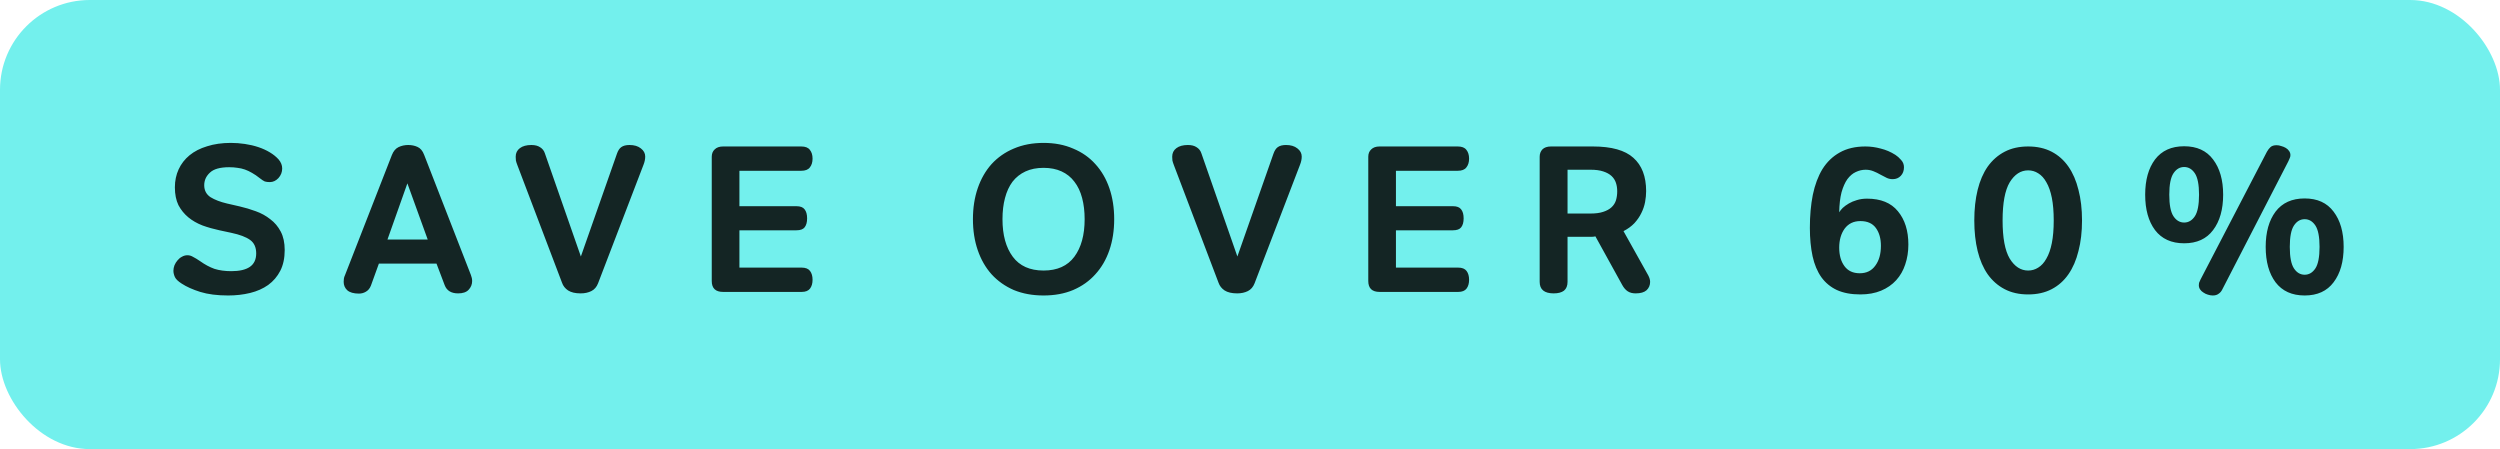
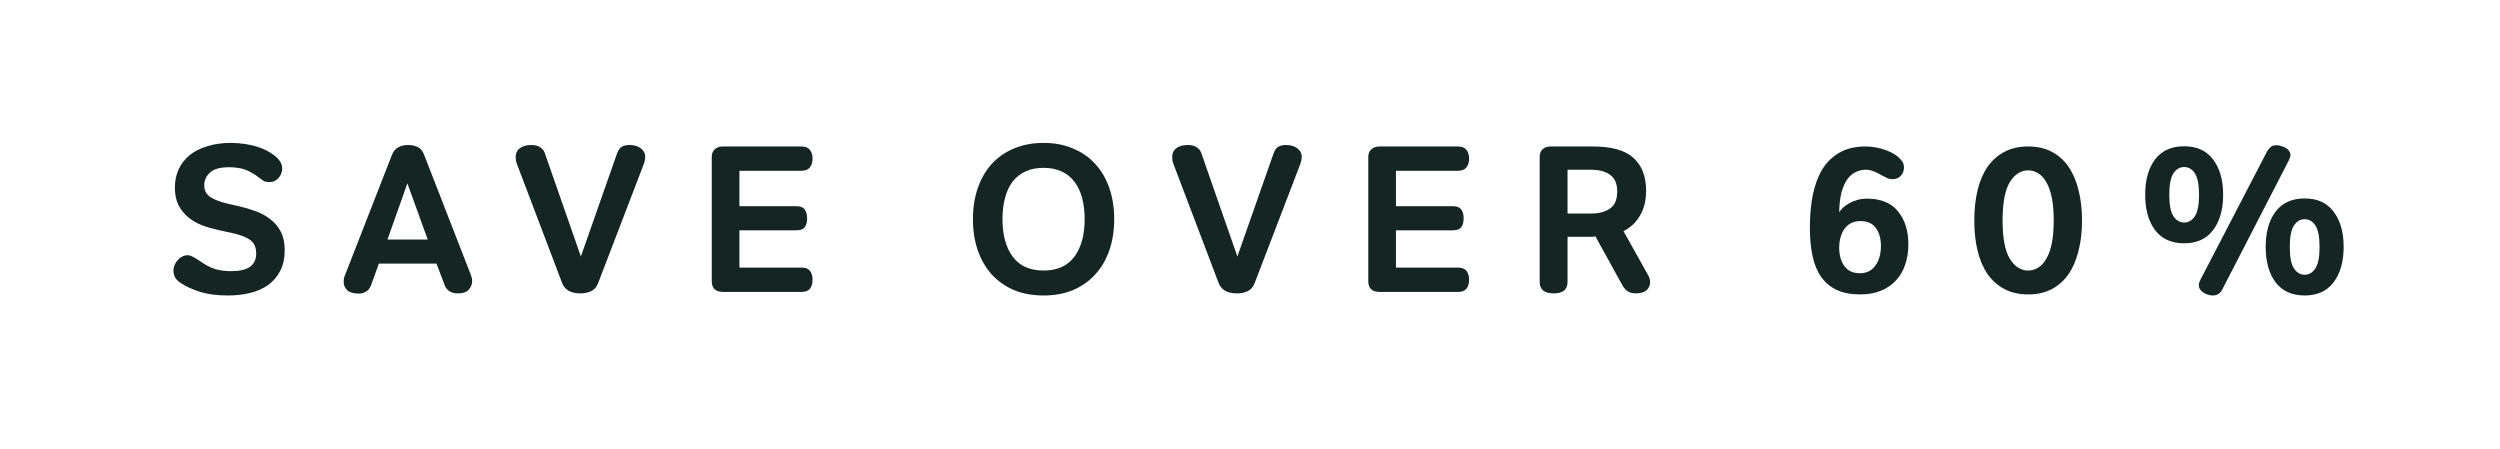
<svg xmlns="http://www.w3.org/2000/svg" width="167" height="30" viewBox="0 0 167 30" fill="none">
-   <rect width="167" height="30" rx="6" fill="#73F0ED" />
  <path d="M15.238 19.738C14.51 19.738 13.89 19.659 13.376 19.5C12.872 19.341 12.457 19.155 12.13 18.94C11.897 18.791 11.748 18.646 11.682 18.506C11.617 18.357 11.584 18.217 11.584 18.086C11.584 17.965 11.608 17.843 11.654 17.722C11.71 17.591 11.78 17.479 11.864 17.386C11.948 17.283 12.046 17.204 12.158 17.148C12.27 17.083 12.392 17.05 12.522 17.05C12.653 17.05 12.779 17.087 12.9 17.162C13.031 17.227 13.185 17.321 13.362 17.442C13.689 17.675 14.011 17.848 14.328 17.96C14.655 18.063 15.028 18.114 15.448 18.114C15.99 18.114 16.4 18.021 16.68 17.834C16.97 17.638 17.114 17.335 17.114 16.924C17.114 16.523 16.979 16.224 16.708 16.028C16.438 15.832 16.018 15.673 15.448 15.552L14.664 15.384C14.272 15.3 13.894 15.193 13.53 15.062C13.166 14.922 12.849 14.74 12.578 14.516C12.308 14.292 12.088 14.021 11.92 13.704C11.762 13.377 11.682 12.981 11.682 12.514C11.682 12.075 11.766 11.674 11.934 11.31C12.102 10.946 12.345 10.633 12.662 10.372C12.98 10.111 13.372 9.91 13.838 9.77C14.305 9.621 14.832 9.546 15.42 9.546C15.728 9.546 16.041 9.569 16.358 9.616C16.676 9.663 16.974 9.733 17.254 9.826C17.534 9.919 17.791 10.036 18.024 10.176C18.258 10.316 18.454 10.475 18.612 10.652C18.771 10.839 18.85 11.039 18.85 11.254C18.85 11.497 18.766 11.711 18.598 11.898C18.43 12.075 18.239 12.164 18.024 12.164C17.894 12.164 17.782 12.15 17.688 12.122C17.604 12.085 17.497 12.015 17.366 11.912C17.18 11.763 17.002 11.641 16.834 11.548C16.676 11.455 16.517 11.38 16.358 11.324C16.2 11.268 16.036 11.231 15.868 11.212C15.7 11.184 15.514 11.17 15.308 11.17C14.702 11.17 14.272 11.291 14.02 11.534C13.768 11.767 13.642 12.047 13.642 12.374C13.642 12.719 13.782 12.985 14.062 13.172C14.352 13.349 14.716 13.489 15.154 13.592L16.008 13.788C16.372 13.872 16.732 13.979 17.086 14.11C17.45 14.241 17.772 14.418 18.052 14.642C18.342 14.857 18.575 15.132 18.752 15.468C18.93 15.804 19.018 16.215 19.018 16.7C19.018 17.241 18.92 17.703 18.724 18.086C18.528 18.469 18.258 18.786 17.912 19.038C17.567 19.281 17.166 19.458 16.708 19.57C16.251 19.682 15.761 19.738 15.238 19.738ZM23.979 19.612C23.625 19.612 23.363 19.537 23.195 19.388C23.037 19.239 22.957 19.052 22.957 18.828C22.957 18.753 22.962 18.683 22.971 18.618C22.981 18.543 23.004 18.469 23.041 18.394L26.177 10.358C26.28 10.097 26.429 9.919 26.625 9.826C26.821 9.733 27.036 9.686 27.269 9.686C27.493 9.686 27.699 9.728 27.885 9.812C28.081 9.896 28.231 10.073 28.333 10.344L31.455 18.366C31.511 18.506 31.539 18.641 31.539 18.772C31.539 18.996 31.46 19.192 31.301 19.36C31.152 19.519 30.919 19.598 30.601 19.598C30.144 19.598 29.845 19.416 29.705 19.052L29.159 17.61H25.309L24.777 19.08C24.703 19.267 24.591 19.402 24.441 19.486C24.301 19.57 24.147 19.612 23.979 19.612ZM28.571 16L27.213 12.248L25.883 16H28.571ZM38.788 19.598C38.433 19.598 38.153 19.533 37.948 19.402C37.752 19.271 37.616 19.099 37.542 18.884L34.56 11.03C34.513 10.909 34.48 10.806 34.462 10.722C34.452 10.629 34.448 10.545 34.448 10.47C34.448 10.227 34.541 10.036 34.728 9.896C34.914 9.756 35.171 9.686 35.498 9.686C35.74 9.686 35.936 9.737 36.086 9.84C36.235 9.933 36.338 10.064 36.394 10.232L38.802 17.134L41.21 10.274C41.284 10.059 41.382 9.91 41.504 9.826C41.634 9.733 41.816 9.686 42.05 9.686C42.367 9.686 42.619 9.761 42.806 9.91C43.002 10.059 43.1 10.241 43.1 10.456C43.1 10.633 43.062 10.815 42.988 11.002L39.95 18.926C39.856 19.169 39.707 19.341 39.502 19.444C39.296 19.547 39.058 19.598 38.788 19.598ZM48.301 19.5C47.797 19.5 47.545 19.257 47.545 18.772V10.47C47.545 10.265 47.611 10.101 47.741 9.98C47.872 9.849 48.059 9.784 48.301 9.784H53.523C53.794 9.784 53.985 9.859 54.097 10.008C54.218 10.157 54.279 10.353 54.279 10.596C54.279 10.839 54.218 11.035 54.097 11.184C53.985 11.333 53.794 11.408 53.523 11.408H49.393V13.774H53.201C53.462 13.774 53.645 13.844 53.747 13.984C53.859 14.124 53.915 14.325 53.915 14.586C53.915 14.847 53.859 15.048 53.747 15.188C53.645 15.319 53.462 15.384 53.201 15.384H49.393V17.876H53.551C53.812 17.876 53.999 17.951 54.111 18.1C54.223 18.249 54.279 18.445 54.279 18.688C54.279 18.931 54.223 19.127 54.111 19.276C53.999 19.425 53.812 19.5 53.551 19.5H48.301ZM69.71 19.738C68.973 19.738 68.31 19.617 67.722 19.374C67.143 19.122 66.649 18.772 66.238 18.324C65.837 17.876 65.529 17.339 65.314 16.714C65.099 16.089 64.992 15.398 64.992 14.642C64.992 13.886 65.099 13.195 65.314 12.57C65.529 11.945 65.837 11.408 66.238 10.96C66.649 10.512 67.143 10.167 67.722 9.924C68.31 9.672 68.973 9.546 69.71 9.546C70.447 9.546 71.105 9.672 71.684 9.924C72.272 10.167 72.767 10.512 73.168 10.96C73.579 11.408 73.891 11.945 74.106 12.57C74.321 13.195 74.428 13.886 74.428 14.642C74.428 15.398 74.321 16.089 74.106 16.714C73.891 17.339 73.579 17.876 73.168 18.324C72.767 18.772 72.272 19.122 71.684 19.374C71.105 19.617 70.447 19.738 69.71 19.738ZM69.71 18.072C70.625 18.072 71.311 17.764 71.768 17.148C72.225 16.532 72.454 15.697 72.454 14.642C72.454 14.119 72.398 13.648 72.286 13.228C72.174 12.799 72.001 12.435 71.768 12.136C71.544 11.837 71.259 11.609 70.914 11.45C70.569 11.291 70.167 11.212 69.71 11.212C69.253 11.212 68.851 11.291 68.506 11.45C68.161 11.609 67.871 11.837 67.638 12.136C67.414 12.435 67.246 12.799 67.134 13.228C67.022 13.648 66.966 14.119 66.966 14.642C66.966 15.697 67.195 16.532 67.652 17.148C68.109 17.764 68.795 18.072 69.71 18.072ZM82.643 19.598C82.288 19.598 82.008 19.533 81.803 19.402C81.607 19.271 81.472 19.099 81.397 18.884L78.415 11.03C78.368 10.909 78.336 10.806 78.317 10.722C78.308 10.629 78.303 10.545 78.303 10.47C78.303 10.227 78.396 10.036 78.583 9.896C78.77 9.756 79.026 9.686 79.353 9.686C79.596 9.686 79.792 9.737 79.941 9.84C80.09 9.933 80.193 10.064 80.249 10.232L82.657 17.134L85.065 10.274C85.14 10.059 85.238 9.91 85.359 9.826C85.49 9.733 85.672 9.686 85.905 9.686C86.222 9.686 86.474 9.761 86.661 9.91C86.857 10.059 86.955 10.241 86.955 10.456C86.955 10.633 86.918 10.815 86.843 11.002L83.805 18.926C83.712 19.169 83.562 19.341 83.357 19.444C83.152 19.547 82.914 19.598 82.643 19.598ZM92.157 19.5C91.653 19.5 91.401 19.257 91.401 18.772V10.47C91.401 10.265 91.466 10.101 91.597 9.98C91.727 9.849 91.914 9.784 92.157 9.784H97.379C97.649 9.784 97.841 9.859 97.953 10.008C98.074 10.157 98.135 10.353 98.135 10.596C98.135 10.839 98.074 11.035 97.953 11.184C97.841 11.333 97.649 11.408 97.379 11.408H93.249V13.774H97.057C97.318 13.774 97.5 13.844 97.603 13.984C97.715 14.124 97.771 14.325 97.771 14.586C97.771 14.847 97.715 15.048 97.603 15.188C97.5 15.319 97.318 15.384 97.057 15.384H93.249V17.876H97.407C97.668 17.876 97.855 17.951 97.967 18.1C98.079 18.249 98.135 18.445 98.135 18.688C98.135 18.931 98.079 19.127 97.967 19.276C97.855 19.425 97.668 19.5 97.407 19.5H92.157ZM103.788 19.598C103.162 19.598 102.85 19.341 102.85 18.828V10.47C102.85 10.274 102.91 10.111 103.032 9.98C103.162 9.849 103.354 9.784 103.606 9.784H106.406C107.647 9.784 108.548 10.036 109.108 10.54C109.677 11.044 109.962 11.786 109.962 12.766C109.962 12.999 109.938 13.242 109.892 13.494C109.845 13.746 109.761 13.993 109.64 14.236C109.528 14.469 109.374 14.693 109.178 14.908C108.982 15.113 108.739 15.291 108.45 15.44L110.102 18.394C110.186 18.553 110.228 18.697 110.228 18.828C110.228 19.052 110.148 19.239 109.99 19.388C109.831 19.528 109.588 19.598 109.262 19.598C109.047 19.598 108.87 19.551 108.73 19.458C108.59 19.365 108.468 19.225 108.366 19.038L106.574 15.79C106.48 15.809 106.406 15.818 106.35 15.818C106.294 15.818 106.228 15.818 106.154 15.818H104.712V18.828C104.712 19.089 104.632 19.285 104.474 19.416C104.315 19.537 104.086 19.598 103.788 19.598ZM106.252 14.264C106.588 14.264 106.868 14.227 107.092 14.152C107.325 14.077 107.512 13.975 107.652 13.844C107.792 13.713 107.89 13.559 107.946 13.382C108.002 13.195 108.03 12.995 108.03 12.78C108.03 12.575 108.002 12.388 107.946 12.22C107.89 12.043 107.792 11.889 107.652 11.758C107.512 11.627 107.325 11.525 107.092 11.45C106.868 11.375 106.588 11.338 106.252 11.338H104.712V14.264H106.252ZM124.273 19.668C123.657 19.668 123.134 19.57 122.705 19.374C122.285 19.178 121.94 18.893 121.669 18.52C121.398 18.137 121.202 17.671 121.081 17.12C120.96 16.56 120.899 15.925 120.899 15.216C120.899 14.413 120.964 13.681 121.095 13.018C121.235 12.346 121.45 11.772 121.739 11.296C122.038 10.82 122.42 10.451 122.887 10.19C123.363 9.919 123.937 9.784 124.609 9.784C124.954 9.784 125.295 9.831 125.631 9.924C125.976 10.008 126.303 10.148 126.611 10.344C126.742 10.428 126.868 10.54 126.989 10.68C127.12 10.82 127.185 10.983 127.185 11.17C127.185 11.403 127.115 11.595 126.975 11.744C126.835 11.893 126.653 11.968 126.429 11.968C126.289 11.968 126.158 11.94 126.037 11.884C125.916 11.828 125.78 11.758 125.631 11.674C125.472 11.581 125.309 11.501 125.141 11.436C124.982 11.371 124.81 11.338 124.623 11.338C124.399 11.338 124.18 11.389 123.965 11.492C123.76 11.585 123.573 11.744 123.405 11.968C123.246 12.192 123.116 12.486 123.013 12.85C122.92 13.214 122.868 13.657 122.859 14.18C122.915 14.087 122.994 13.989 123.097 13.886C123.209 13.783 123.344 13.685 123.503 13.592C123.662 13.499 123.839 13.424 124.035 13.368C124.24 13.303 124.469 13.27 124.721 13.27C125.636 13.27 126.322 13.55 126.779 14.11C127.246 14.67 127.479 15.412 127.479 16.336C127.479 16.812 127.409 17.255 127.269 17.666C127.138 18.067 126.938 18.417 126.667 18.716C126.396 19.015 126.06 19.248 125.659 19.416C125.258 19.584 124.796 19.668 124.273 19.668ZM124.231 18.254C124.679 18.254 125.024 18.086 125.267 17.75C125.519 17.414 125.645 16.971 125.645 16.42C125.645 15.935 125.533 15.538 125.309 15.23C125.085 14.922 124.74 14.768 124.273 14.768C123.825 14.768 123.475 14.936 123.223 15.272C122.98 15.608 122.859 16.033 122.859 16.546C122.859 17.05 122.976 17.461 123.209 17.778C123.442 18.095 123.783 18.254 124.231 18.254ZM135.481 19.668C134.884 19.668 134.361 19.551 133.913 19.318C133.465 19.085 133.087 18.753 132.779 18.324C132.481 17.895 132.257 17.377 132.107 16.77C131.958 16.163 131.883 15.482 131.883 14.726C131.883 13.97 131.958 13.289 132.107 12.682C132.257 12.075 132.481 11.557 132.779 11.128C133.087 10.699 133.465 10.367 133.913 10.134C134.361 9.901 134.884 9.784 135.481 9.784C136.079 9.784 136.601 9.901 137.049 10.134C137.497 10.367 137.871 10.699 138.169 11.128C138.468 11.557 138.692 12.075 138.841 12.682C139 13.289 139.079 13.97 139.079 14.726C139.079 15.482 139 16.163 138.841 16.77C138.692 17.377 138.468 17.895 138.169 18.324C137.871 18.753 137.497 19.085 137.049 19.318C136.601 19.551 136.079 19.668 135.481 19.668ZM135.481 18.072C135.724 18.072 135.948 18.007 136.153 17.876C136.368 17.745 136.55 17.545 136.699 17.274C136.858 17.003 136.979 16.658 137.063 16.238C137.147 15.818 137.189 15.314 137.189 14.726C137.189 14.138 137.147 13.634 137.063 13.214C136.979 12.794 136.858 12.449 136.699 12.178C136.55 11.907 136.368 11.707 136.153 11.576C135.948 11.445 135.724 11.38 135.481 11.38C134.987 11.38 134.576 11.646 134.249 12.178C133.932 12.71 133.773 13.559 133.773 14.726C133.773 15.893 133.932 16.742 134.249 17.274C134.576 17.806 134.987 18.072 135.481 18.072ZM147.806 19.738C147.703 19.738 147.596 19.719 147.484 19.682C147.381 19.654 147.283 19.607 147.19 19.542C147.096 19.486 147.022 19.416 146.966 19.332C146.91 19.248 146.882 19.155 146.882 19.052C146.882 19.005 146.886 18.954 146.896 18.898C146.914 18.842 146.947 18.767 146.994 18.674L151.432 10.134C151.506 10.003 151.586 9.901 151.67 9.826C151.763 9.742 151.898 9.7 152.076 9.7C152.178 9.7 152.281 9.719 152.384 9.756C152.496 9.784 152.598 9.826 152.692 9.882C152.785 9.938 152.86 10.008 152.916 10.092C152.972 10.176 153 10.265 153 10.358C153 10.433 152.986 10.498 152.958 10.554C152.939 10.61 152.906 10.685 152.86 10.778L148.436 19.36C148.38 19.472 148.3 19.561 148.198 19.626C148.104 19.701 147.974 19.738 147.806 19.738ZM153.952 18.352C154.241 18.352 154.479 18.212 154.666 17.932C154.852 17.652 154.946 17.171 154.946 16.49C154.946 15.818 154.852 15.342 154.666 15.062C154.479 14.782 154.241 14.642 153.952 14.642C153.662 14.642 153.424 14.782 153.238 15.062C153.051 15.342 152.958 15.818 152.958 16.49C152.958 17.171 153.051 17.652 153.238 17.932C153.424 18.212 153.662 18.352 153.952 18.352ZM153.952 19.738C153.102 19.738 152.454 19.444 152.006 18.856C151.567 18.268 151.348 17.479 151.348 16.49C151.348 15.51 151.567 14.726 152.006 14.138C152.454 13.55 153.102 13.256 153.952 13.256C154.801 13.256 155.445 13.55 155.884 14.138C156.332 14.726 156.556 15.51 156.556 16.49C156.556 17.479 156.332 18.268 155.884 18.856C155.445 19.444 154.801 19.738 153.952 19.738ZM145.902 14.866C146.191 14.866 146.429 14.726 146.616 14.446C146.802 14.166 146.896 13.685 146.896 13.004C146.896 12.332 146.802 11.856 146.616 11.576C146.429 11.296 146.191 11.156 145.902 11.156C145.612 11.156 145.374 11.296 145.188 11.576C145.001 11.856 144.908 12.332 144.908 13.004C144.908 13.685 145.001 14.166 145.188 14.446C145.374 14.726 145.612 14.866 145.902 14.866ZM145.902 16.252C145.052 16.252 144.404 15.958 143.956 15.37C143.517 14.782 143.298 13.993 143.298 13.004C143.298 12.024 143.517 11.24 143.956 10.652C144.404 10.064 145.052 9.77 145.902 9.77C146.751 9.77 147.395 10.064 147.834 10.652C148.282 11.24 148.506 12.024 148.506 13.004C148.506 13.993 148.282 14.782 147.834 15.37C147.395 15.958 146.751 16.252 145.902 16.252Z" fill="#142524" />
</svg>